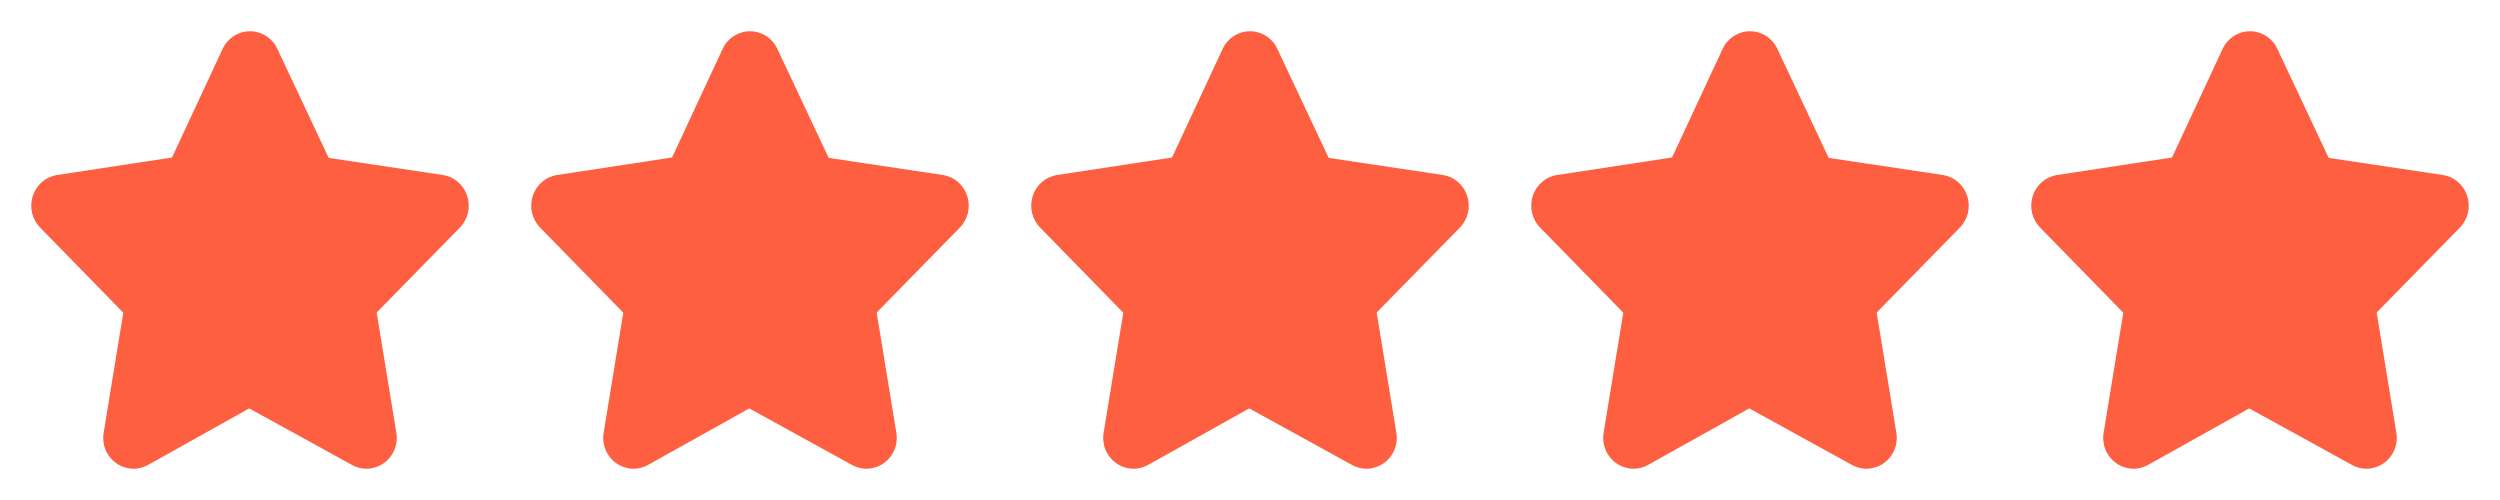
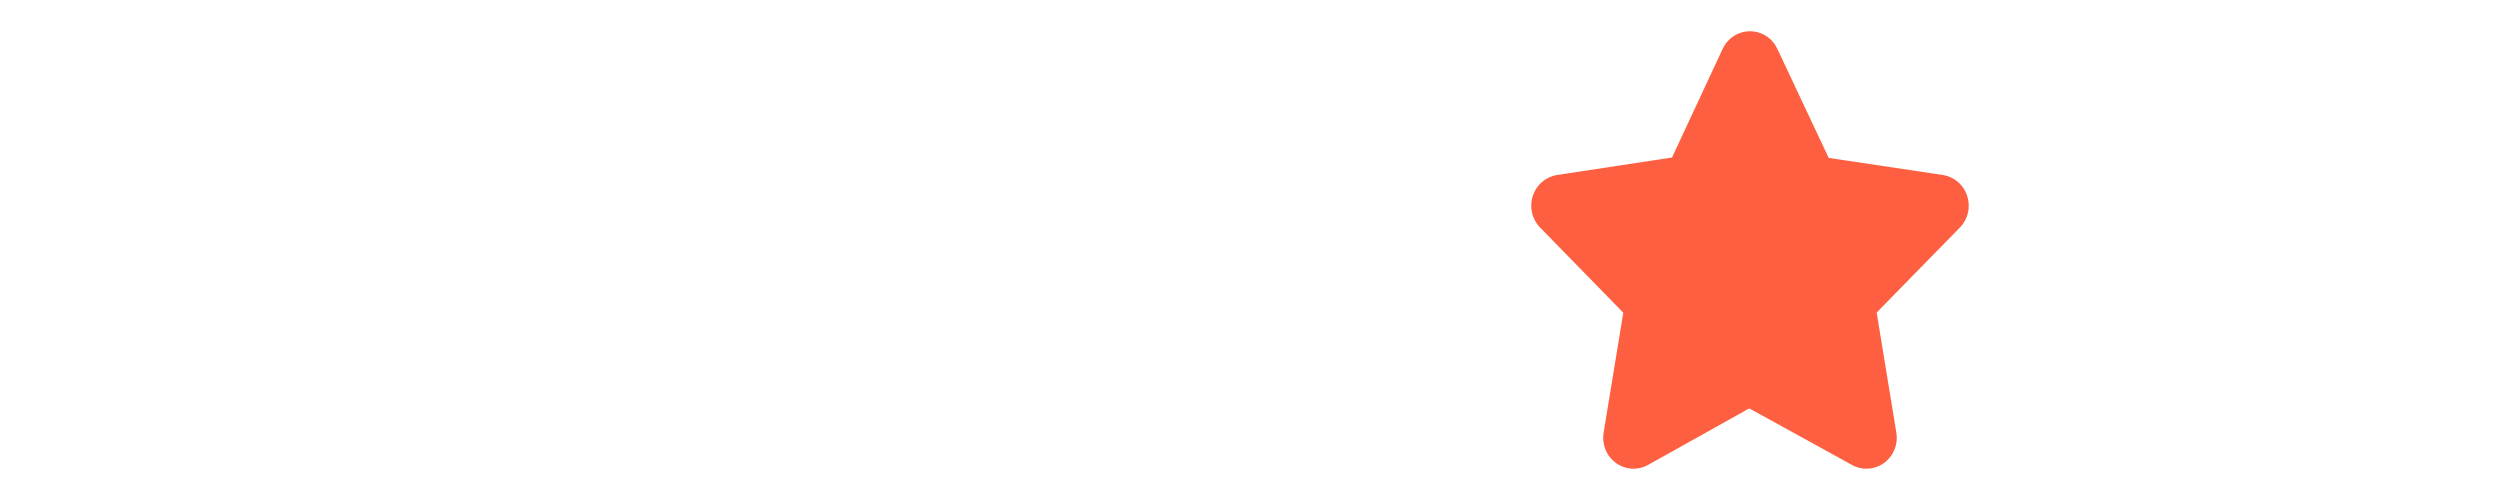
<svg xmlns="http://www.w3.org/2000/svg" width="75" height="15" viewBox="0 0 75 15" fill="none">
  <g clip-path="url(#clip0_2510_1507)">
    <path d="M14.013 5.869C13.903 5.539 13.624 5.302 13.287 5.25L9.861 4.737L8.319 1.463C8.165 1.139 7.852 0.938 7.5 0.938C7.148 0.938 6.834 1.139 6.681 1.463L5.161 4.725L1.713 5.25C1.375 5.302 1.097 5.539 0.987 5.869C0.874 6.208 0.957 6.575 1.205 6.828L3.699 9.381L3.11 12.979C3.051 13.338 3.196 13.69 3.49 13.897C3.772 14.097 4.135 14.117 4.437 13.95L7.478 12.252L10.563 13.95C10.866 14.117 11.228 14.096 11.51 13.897C11.803 13.69 11.949 13.338 11.89 12.979L11.3 9.376L13.795 6.828C14.043 6.575 14.126 6.208 14.013 5.869Z" fill="#FE5F41" />
  </g>
  <g clip-path="url(#clip1_2510_1507)">
-     <path d="M44.013 5.869C43.903 5.539 43.624 5.302 43.287 5.25L39.861 4.737L38.319 1.463C38.165 1.139 37.852 0.938 37.5 0.938C37.148 0.938 36.834 1.139 36.681 1.463L35.161 4.725L31.713 5.25C31.375 5.302 31.097 5.539 30.986 5.869C30.874 6.208 30.957 6.575 31.204 6.828L33.699 9.381L33.109 12.979C33.051 13.338 33.196 13.69 33.49 13.897C33.772 14.097 34.135 14.117 34.437 13.95L37.478 12.252L40.563 13.95C40.866 14.117 41.228 14.096 41.51 13.897C41.803 13.69 41.949 13.338 41.89 12.979L41.3 9.376L43.795 6.828C44.043 6.575 44.126 6.208 44.013 5.869Z" fill="#FE5F41" />
-   </g>
+     </g>
  <g clip-path="url(#clip2_2510_1507)">
-     <path d="M29.013 5.869C28.903 5.539 28.625 5.302 28.287 5.25L24.861 4.737L23.319 1.463C23.165 1.139 22.852 0.938 22.5 0.938C22.148 0.938 21.834 1.139 21.681 1.463L20.161 4.725L16.713 5.25C16.375 5.302 16.097 5.539 15.986 5.869C15.874 6.208 15.957 6.575 16.204 6.828L18.699 9.381L18.11 12.979C18.051 13.338 18.196 13.69 18.49 13.897C18.772 14.097 19.135 14.117 19.436 13.95L22.478 12.252L25.563 13.95C25.866 14.117 26.228 14.096 26.51 13.897C26.803 13.69 26.949 13.338 26.89 12.979L26.3 9.376L28.795 6.828C29.043 6.575 29.126 6.208 29.013 5.869Z" fill="#FE5F41" />
-   </g>
+     </g>
  <g clip-path="url(#clip3_2510_1507)">
    <path d="M59.013 5.869C58.903 5.539 58.624 5.302 58.287 5.25L54.861 4.737L53.319 1.463C53.165 1.139 52.852 0.938 52.5 0.938C52.148 0.938 51.834 1.139 51.681 1.463L50.161 4.725L46.713 5.25C46.375 5.302 46.097 5.539 45.986 5.869C45.874 6.208 45.957 6.575 46.205 6.828L48.699 9.381L48.109 12.979C48.051 13.338 48.196 13.69 48.49 13.897C48.772 14.097 49.135 14.117 49.437 13.95L52.478 12.252L55.563 13.95C55.866 14.117 56.228 14.096 56.51 13.897C56.803 13.69 56.949 13.338 56.89 12.979L56.3 9.376L58.795 6.828C59.043 6.575 59.126 6.208 59.013 5.869Z" fill="#FE5F41" />
  </g>
  <g clip-path="url(#clip4_2510_1507)">
-     <path d="M74.013 5.869C73.903 5.539 73.624 5.302 73.287 5.25L69.861 4.737L68.319 1.463C68.165 1.139 67.852 0.938 67.5 0.938C67.148 0.938 66.834 1.139 66.681 1.463L65.161 4.725L61.713 5.25C61.375 5.302 61.097 5.539 60.986 5.869C60.874 6.208 60.957 6.575 61.205 6.828L63.699 9.381L63.109 12.979C63.051 13.338 63.196 13.69 63.49 13.897C63.772 14.097 64.135 14.117 64.436 13.95L67.478 12.252L70.563 13.95C70.866 14.117 71.228 14.096 71.51 13.897C71.803 13.69 71.949 13.338 71.89 12.979L71.3 9.376L73.795 6.828C74.043 6.575 74.126 6.208 74.013 5.869Z" fill="#FE5F41" />
-   </g>
+     </g>
  <defs>
    <clipPath id="clip0_2510_1507">
-       <rect width="15" height="15" fill="white" />
-     </clipPath>
+       </clipPath>
    <clipPath id="clip1_2510_1507">
      <rect width="15" height="15" fill="white" transform="translate(30)" />
    </clipPath>
    <clipPath id="clip2_2510_1507">
      <rect width="15" height="15" fill="white" transform="translate(15)" />
    </clipPath>
    <clipPath id="clip3_2510_1507">
      <rect width="15" height="15" fill="white" transform="translate(45)" />
    </clipPath>
    <clipPath id="clip4_2510_1507">
-       <rect width="15" height="15" fill="white" transform="translate(60)" />
-     </clipPath>
+       </clipPath>
  </defs>
</svg>